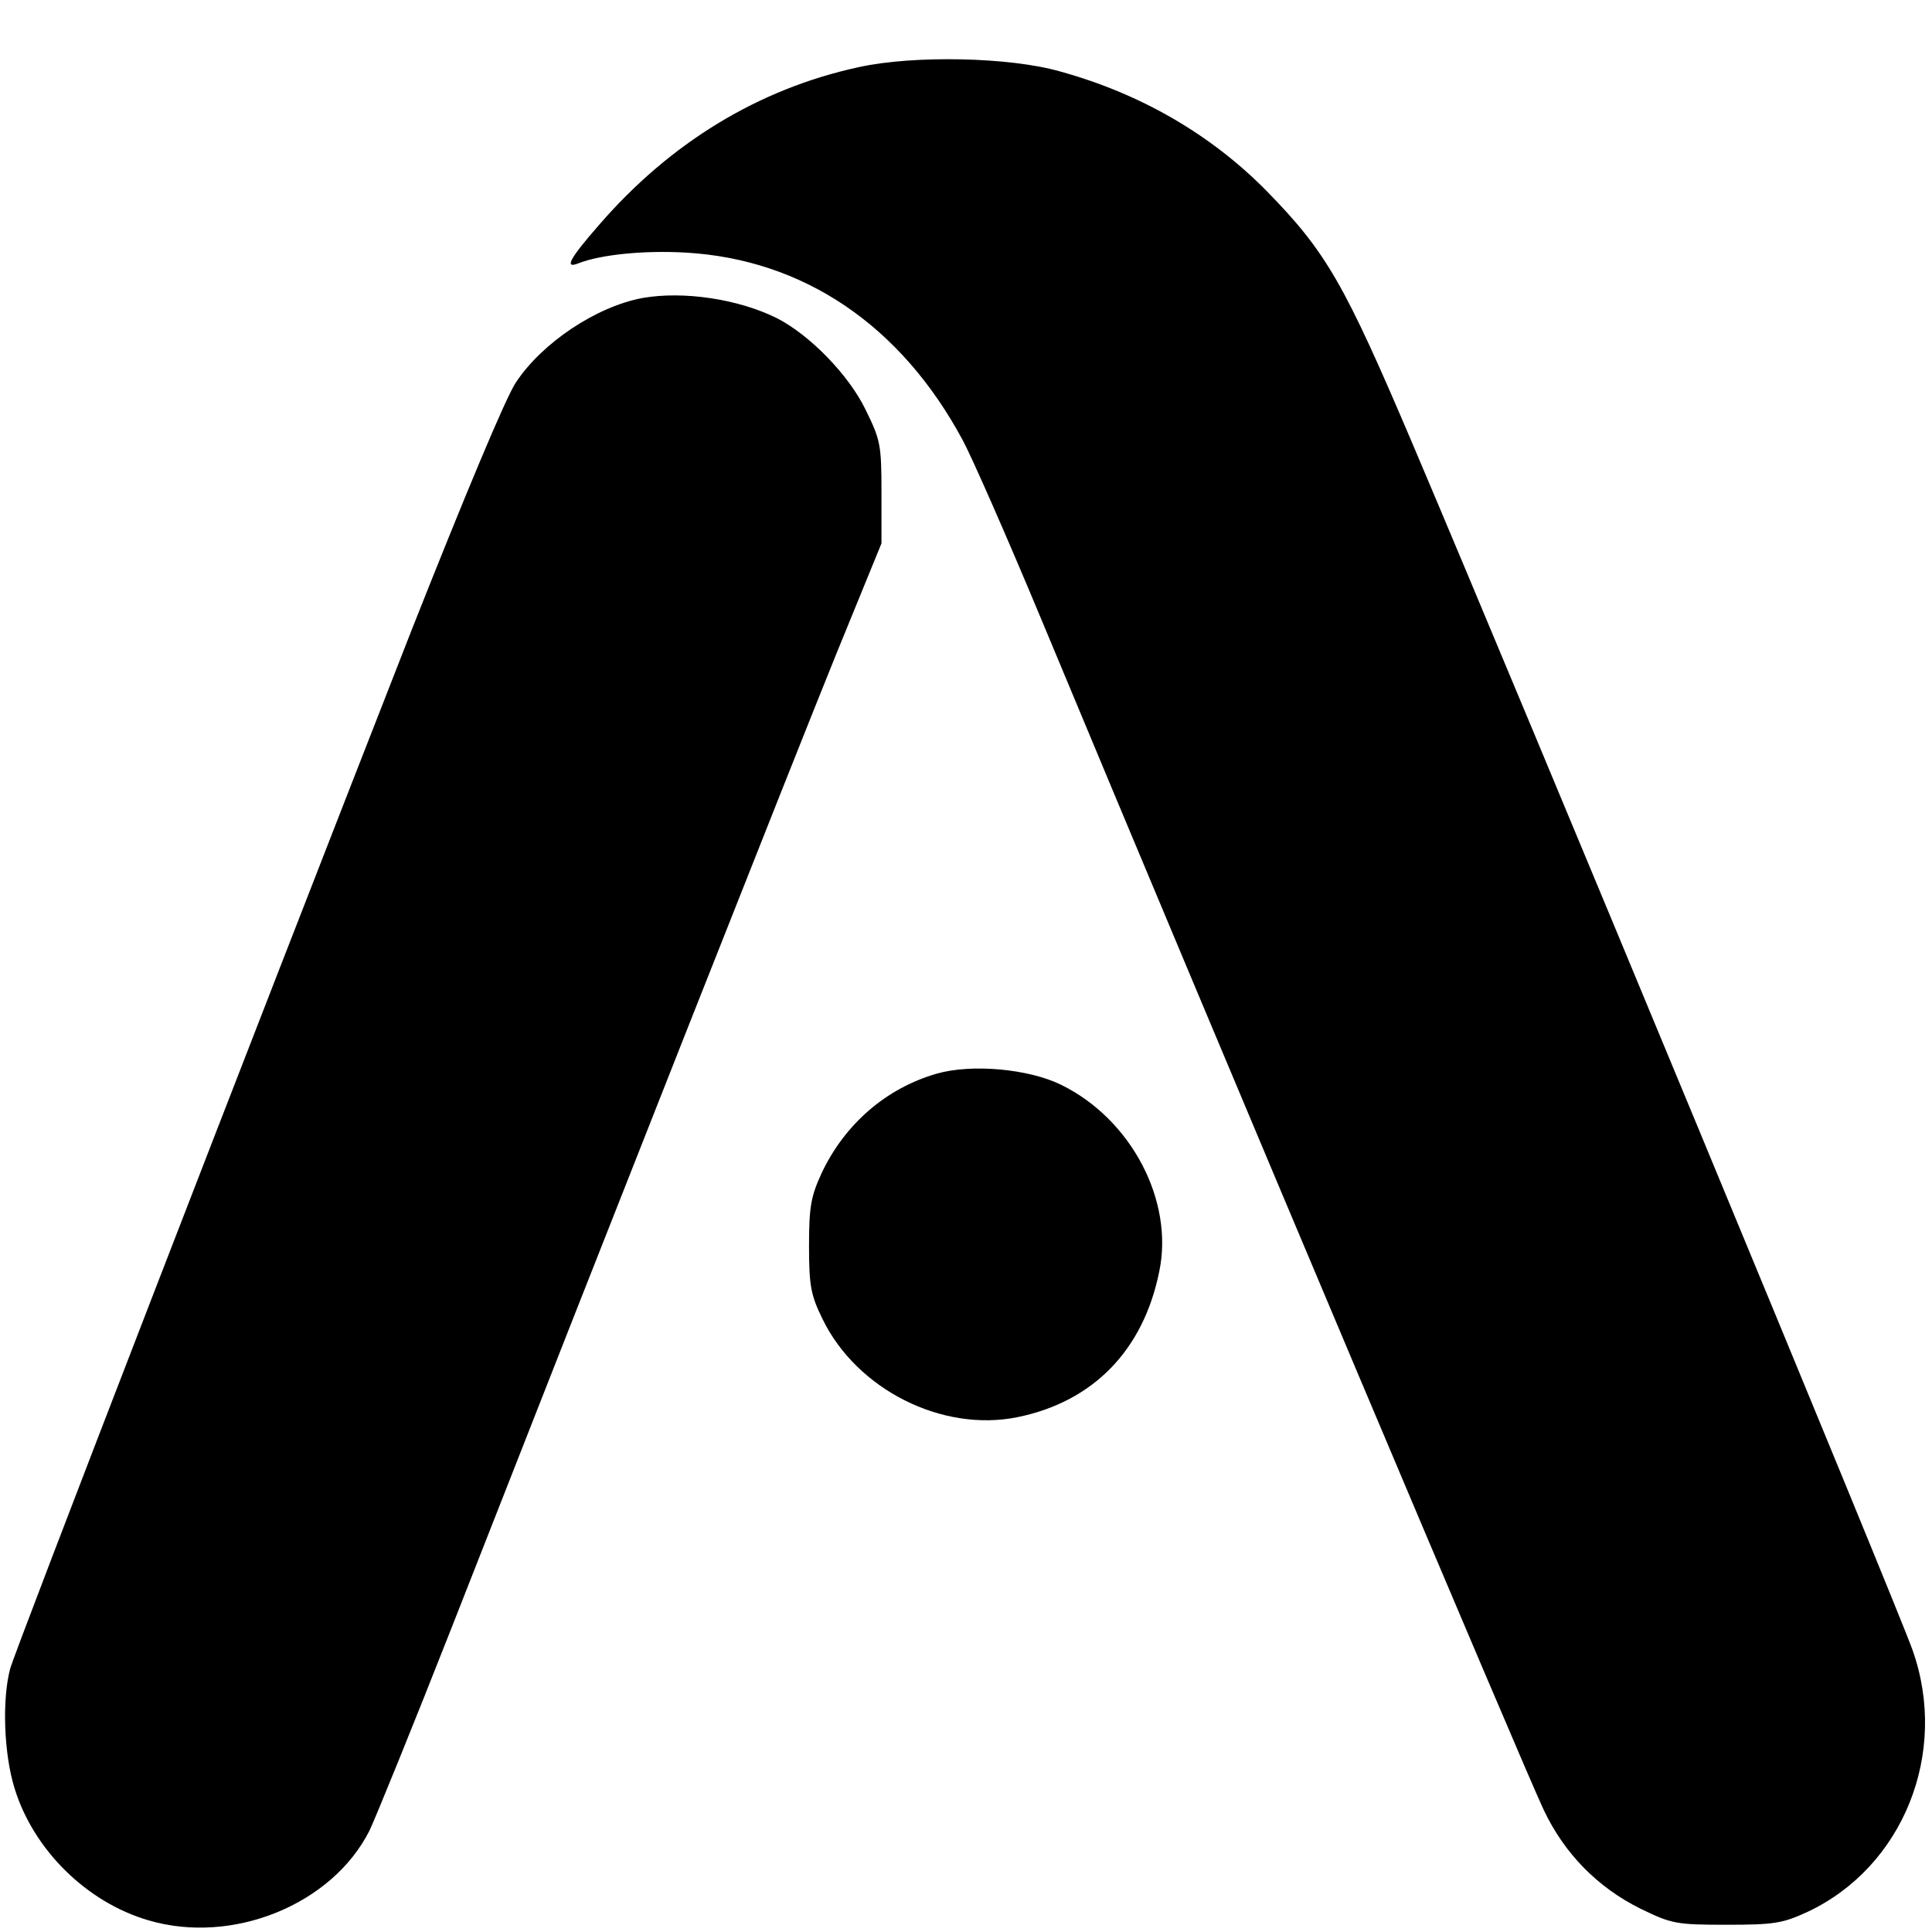
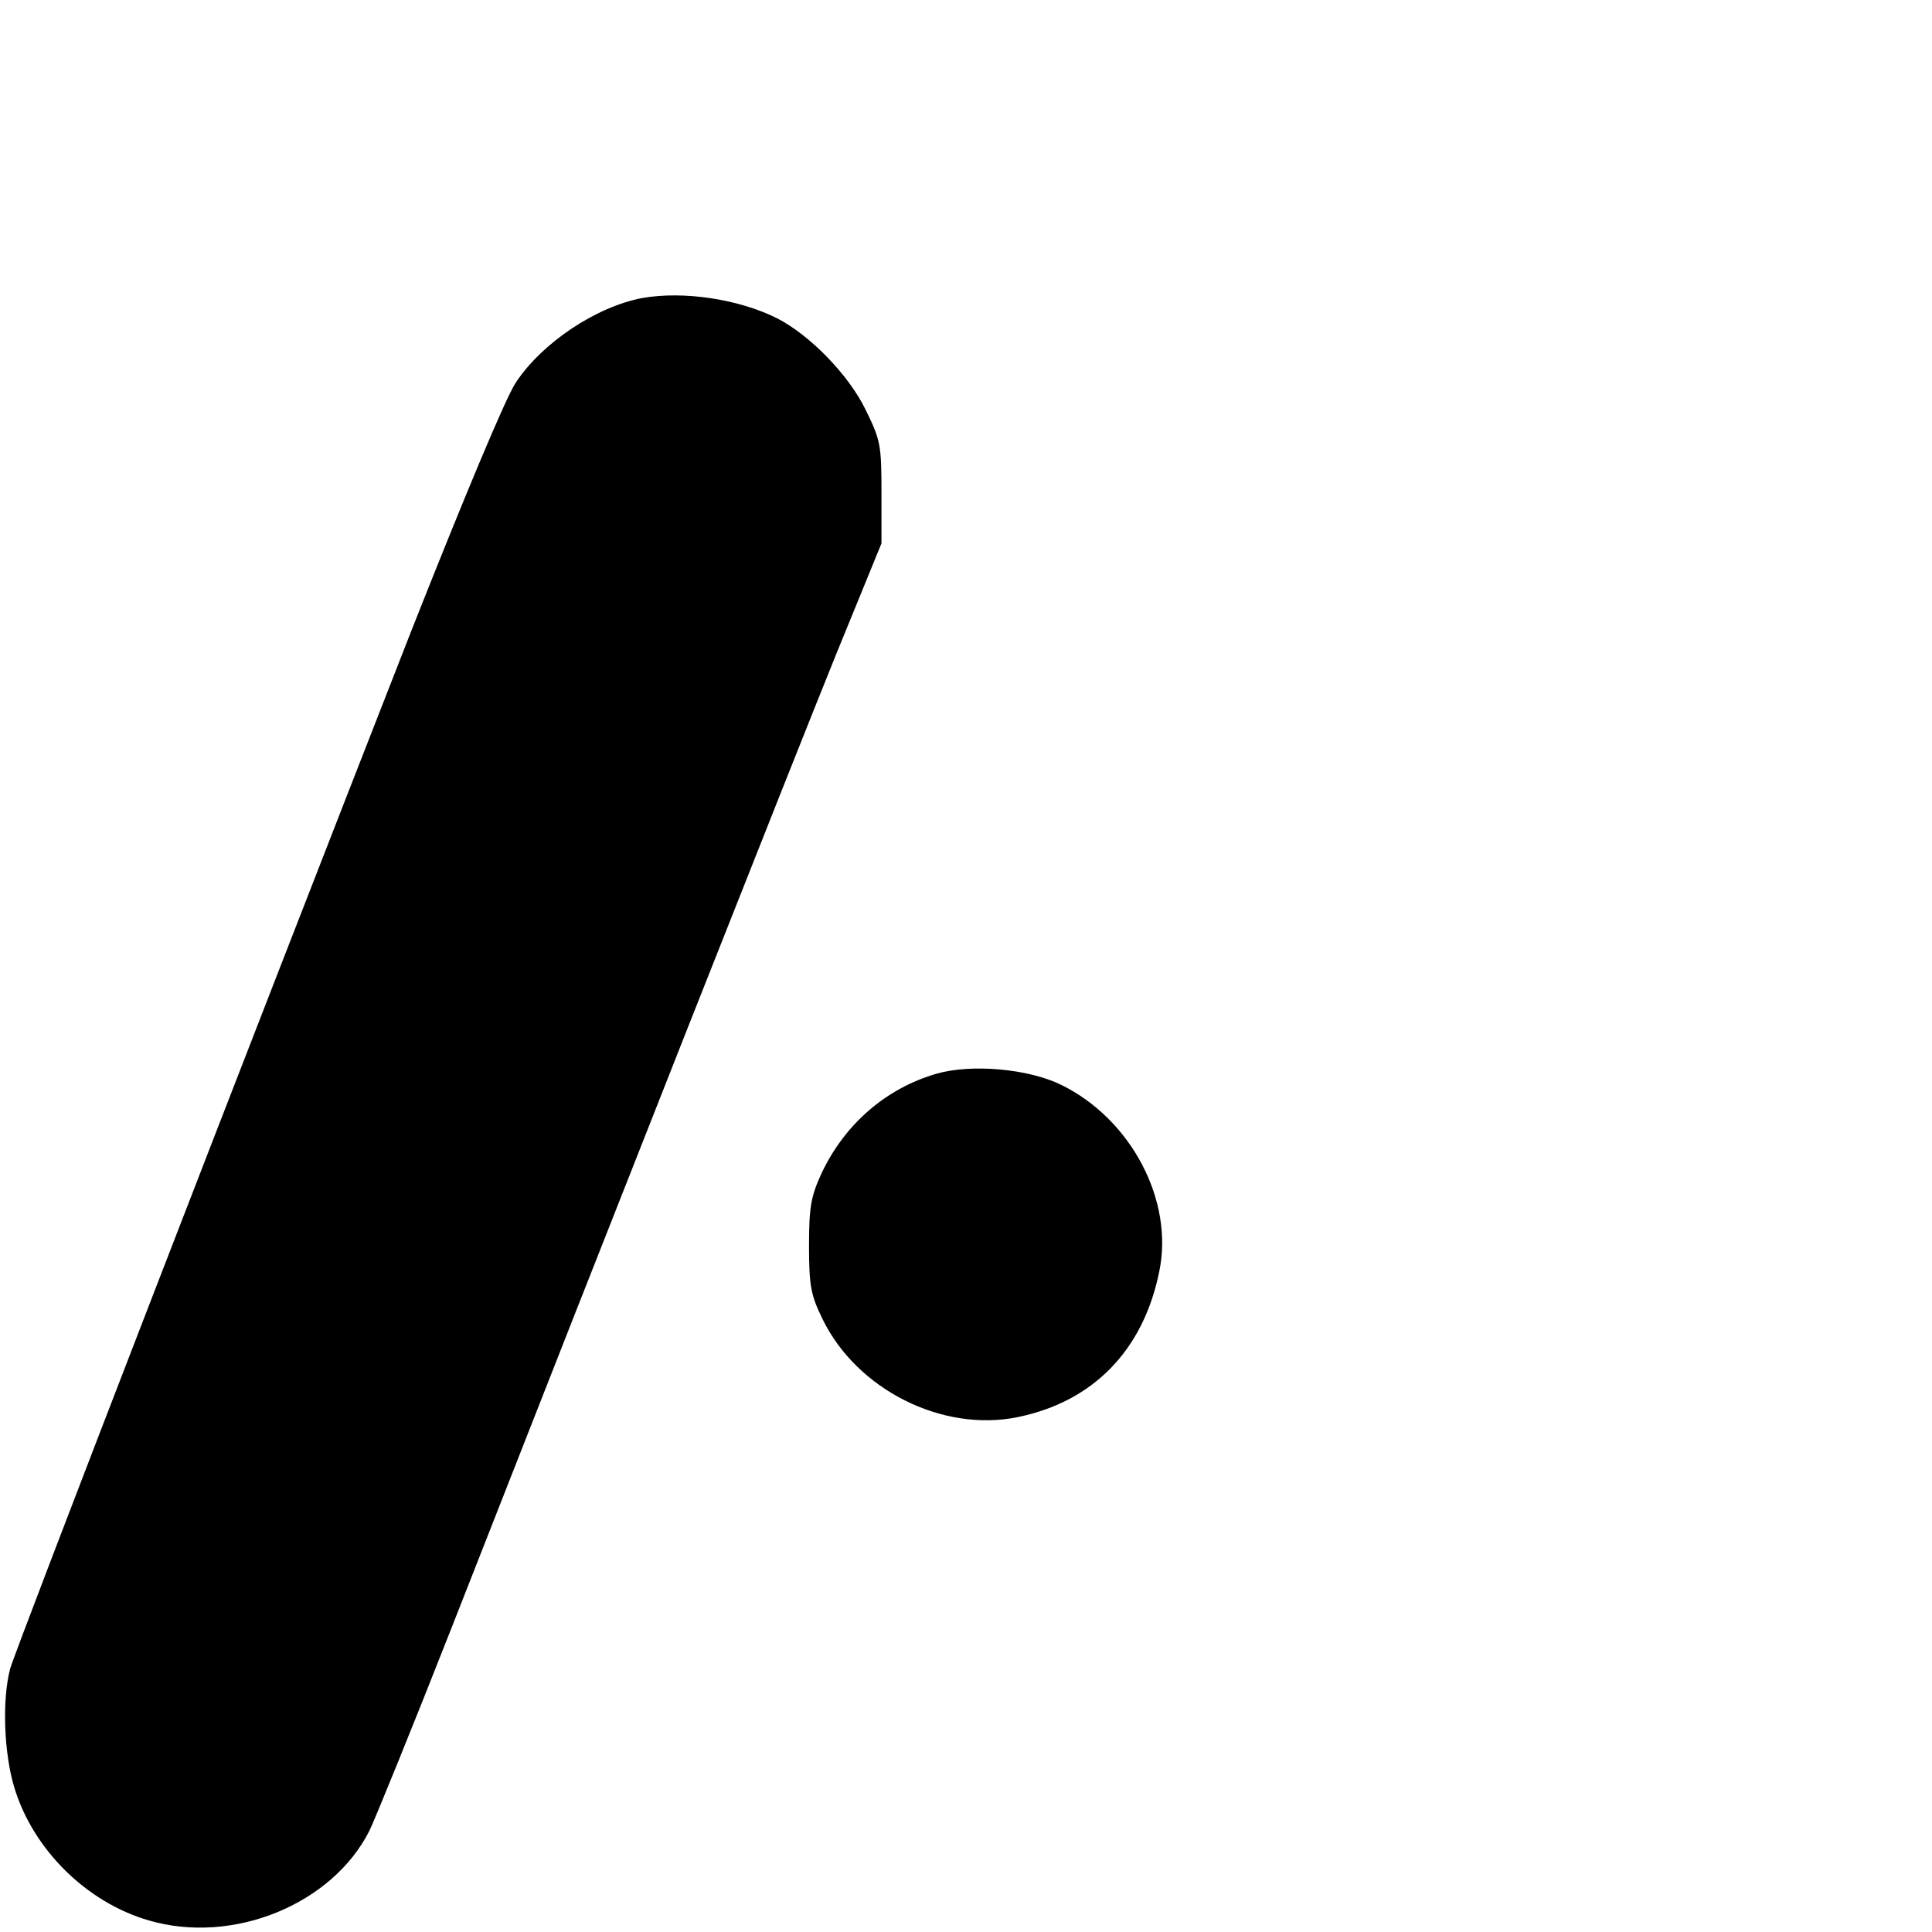
<svg xmlns="http://www.w3.org/2000/svg" version="1.0" width="400pt" height="400pt" viewBox="0 0 400 400" preserveAspectRatio="xMidYMid meet">
  <g transform="translate(0,400) scale(0.1,-0.1)" fill="#000000" stroke="none">
-     <path d="M1778 3861 c-208 -45 -391 -157 -538 -327 -62 -71 -72 -91 -42 -79 46 18 136 27 222 22 243 -14 445 -150 573 -388 19 -35 92 -201 162 -369 386 -927 1001 -2383 1041 -2467 43 -91 112 -161 201 -205 64 -31 73 -33 178 -33 99 0 116 3 168 27 197 93 292 328 217 541 -29 84 -811 1970 -1035 2497 -142 334 -179 398 -302 524 -115 117 -261 202 -428 248 -104 30 -304 34 -417 9z" />
    <path d="M1330 3383 c-96 -18 -208 -93 -262 -175 -21 -31 -108 -240 -216 -513 -340 -868 -820 -2110 -831 -2150 -17 -64 -13 -176 9 -247 39 -128 150 -237 278 -274 174 -51 380 33 457 186 12 25 89 214 170 420 327 834 708 1798 796 2015 l94 230 0 105 c0 99 -2 109 -33 172 -35 72 -115 154 -183 189 -80 40 -194 57 -279 42z" />
-     <path d="M1939 1777 c-104 -30 -190 -104 -238 -206 -22 -48 -26 -69 -26 -151 0 -83 4 -102 28 -151 71 -146 248 -235 404 -203 156 32 260 138 293 301 31 147 -58 316 -203 387 -67 33 -185 44 -258 23z" />
+     <path d="M1939 1777 c-104 -30 -190 -104 -238 -206 -22 -48 -26 -69 -26 -151 0 -83 4 -102 28 -151 71 -146 248 -235 404 -203 156 32 260 138 293 301 31 147 -58 316 -203 387 -67 33 -185 44 -258 23" />
  </g>
</svg>